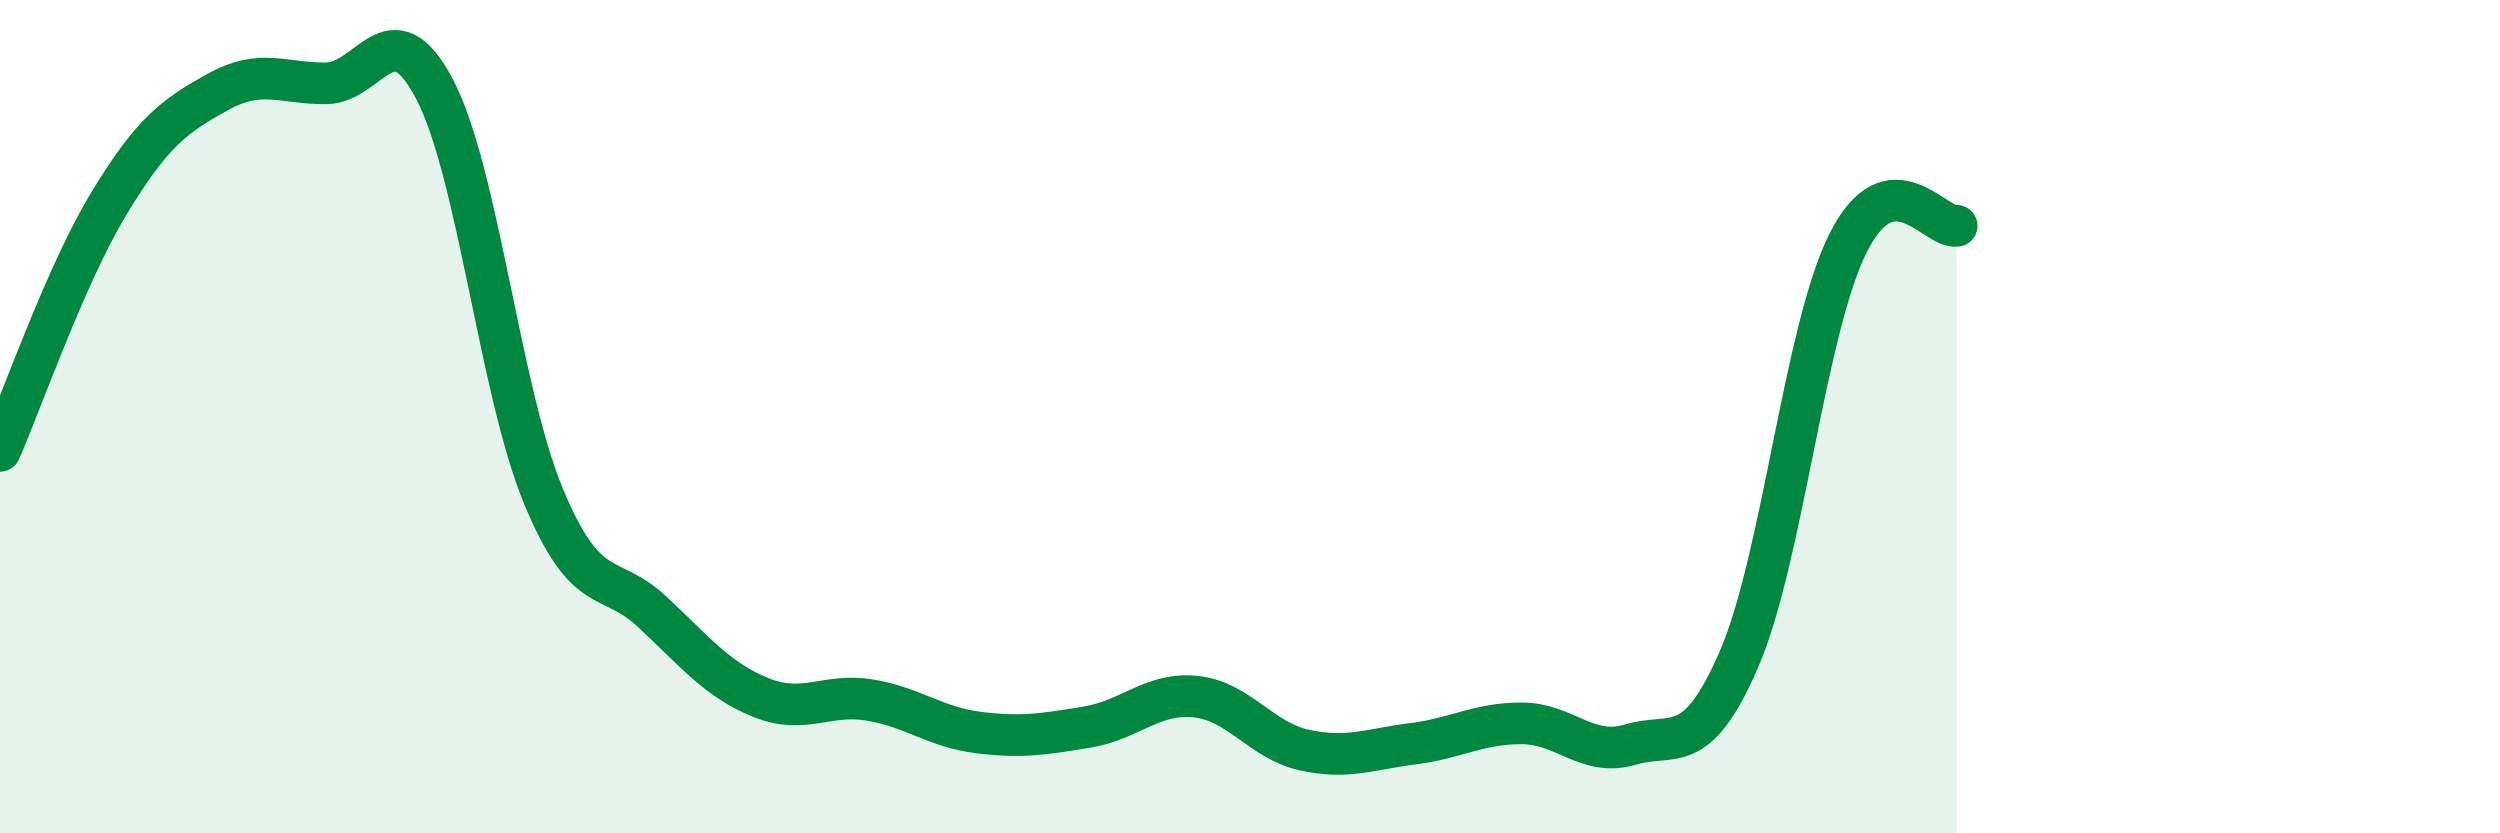
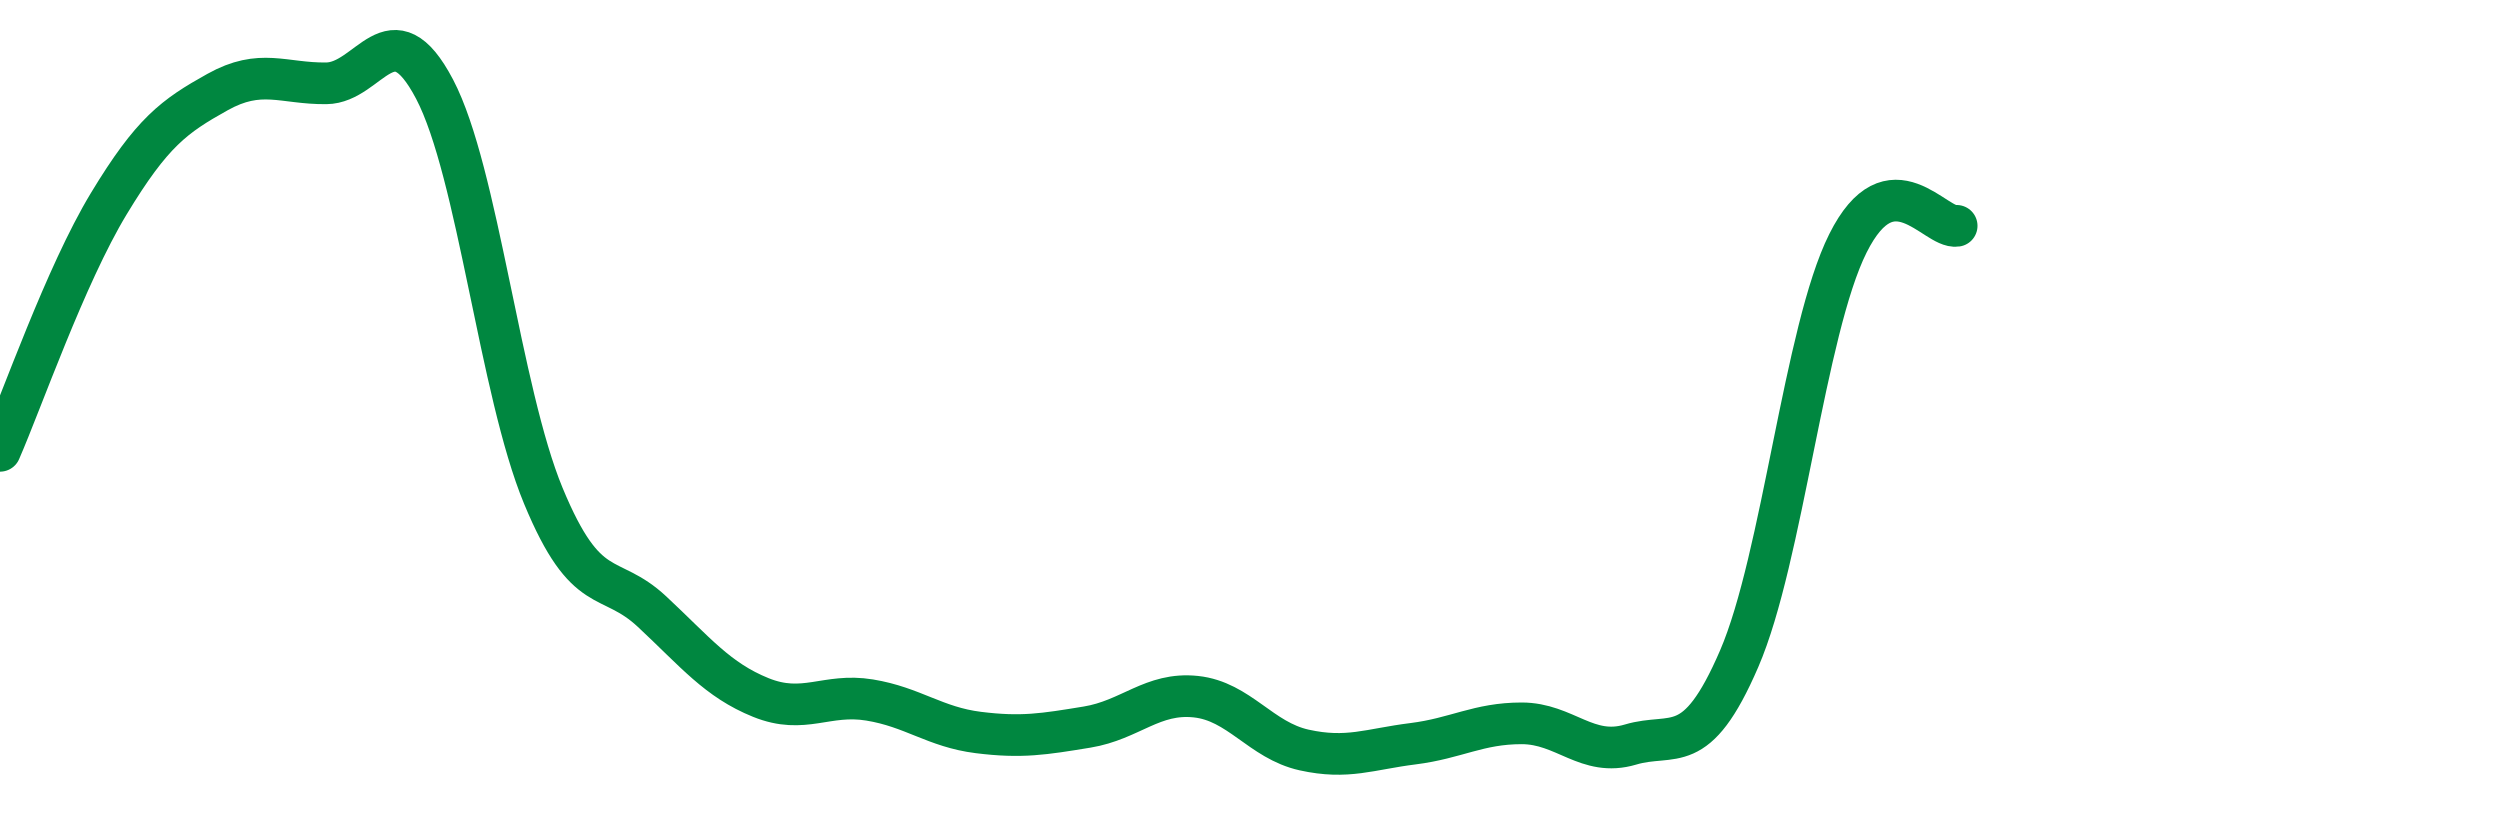
<svg xmlns="http://www.w3.org/2000/svg" width="60" height="20" viewBox="0 0 60 20">
-   <path d="M 0,10.82 C 0.52,9.63 1.57,6.61 2.61,4.89 C 3.65,3.17 4.18,2.79 5.22,2.21 C 6.26,1.63 6.79,2.01 7.83,2 C 8.87,1.99 9.39,0.16 10.43,2.14 C 11.47,4.12 12,9.39 13.04,11.9 C 14.08,14.41 14.61,13.71 15.65,14.68 C 16.69,15.65 17.22,16.32 18.26,16.74 C 19.3,17.16 19.83,16.63 20.87,16.8 C 21.91,16.97 22.44,17.45 23.48,17.58 C 24.52,17.71 25.05,17.62 26.09,17.45 C 27.13,17.28 27.66,16.61 28.7,16.72 C 29.74,16.83 30.26,17.77 31.3,18 C 32.34,18.23 32.87,17.98 33.91,17.85 C 34.95,17.72 35.48,17.36 36.52,17.36 C 37.56,17.36 38.09,18.18 39.13,17.87 C 40.17,17.56 40.7,18.22 41.74,15.81 C 42.78,13.4 43.31,7.92 44.35,5.84 C 45.39,3.76 46.44,5.5 46.96,5.42L46.96 20L0 20Z" fill="#008740" opacity="0.1" stroke-linecap="round" stroke-linejoin="round" />
  <path d="M 0,10.82 C 0.52,9.63 1.57,6.61 2.61,4.89 C 3.65,3.17 4.18,2.79 5.22,2.21 C 6.26,1.63 6.79,2.01 7.83,2 C 8.87,1.99 9.39,0.16 10.43,2.14 C 11.47,4.12 12,9.39 13.04,11.9 C 14.08,14.41 14.61,13.71 15.65,14.68 C 16.69,15.65 17.22,16.32 18.26,16.74 C 19.3,17.16 19.83,16.63 20.87,16.8 C 21.91,16.97 22.44,17.45 23.48,17.58 C 24.52,17.71 25.05,17.62 26.09,17.45 C 27.13,17.28 27.66,16.61 28.7,16.72 C 29.74,16.83 30.26,17.77 31.3,18 C 32.34,18.23 32.87,17.98 33.91,17.85 C 34.95,17.72 35.48,17.36 36.52,17.36 C 37.56,17.36 38.09,18.18 39.13,17.87 C 40.17,17.56 40.7,18.22 41.74,15.81 C 42.78,13.4 43.31,7.92 44.35,5.84 C 45.39,3.76 46.44,5.5 46.96,5.42" stroke="#008740" stroke-width="1" fill="none" stroke-linecap="round" stroke-linejoin="round" />
</svg>